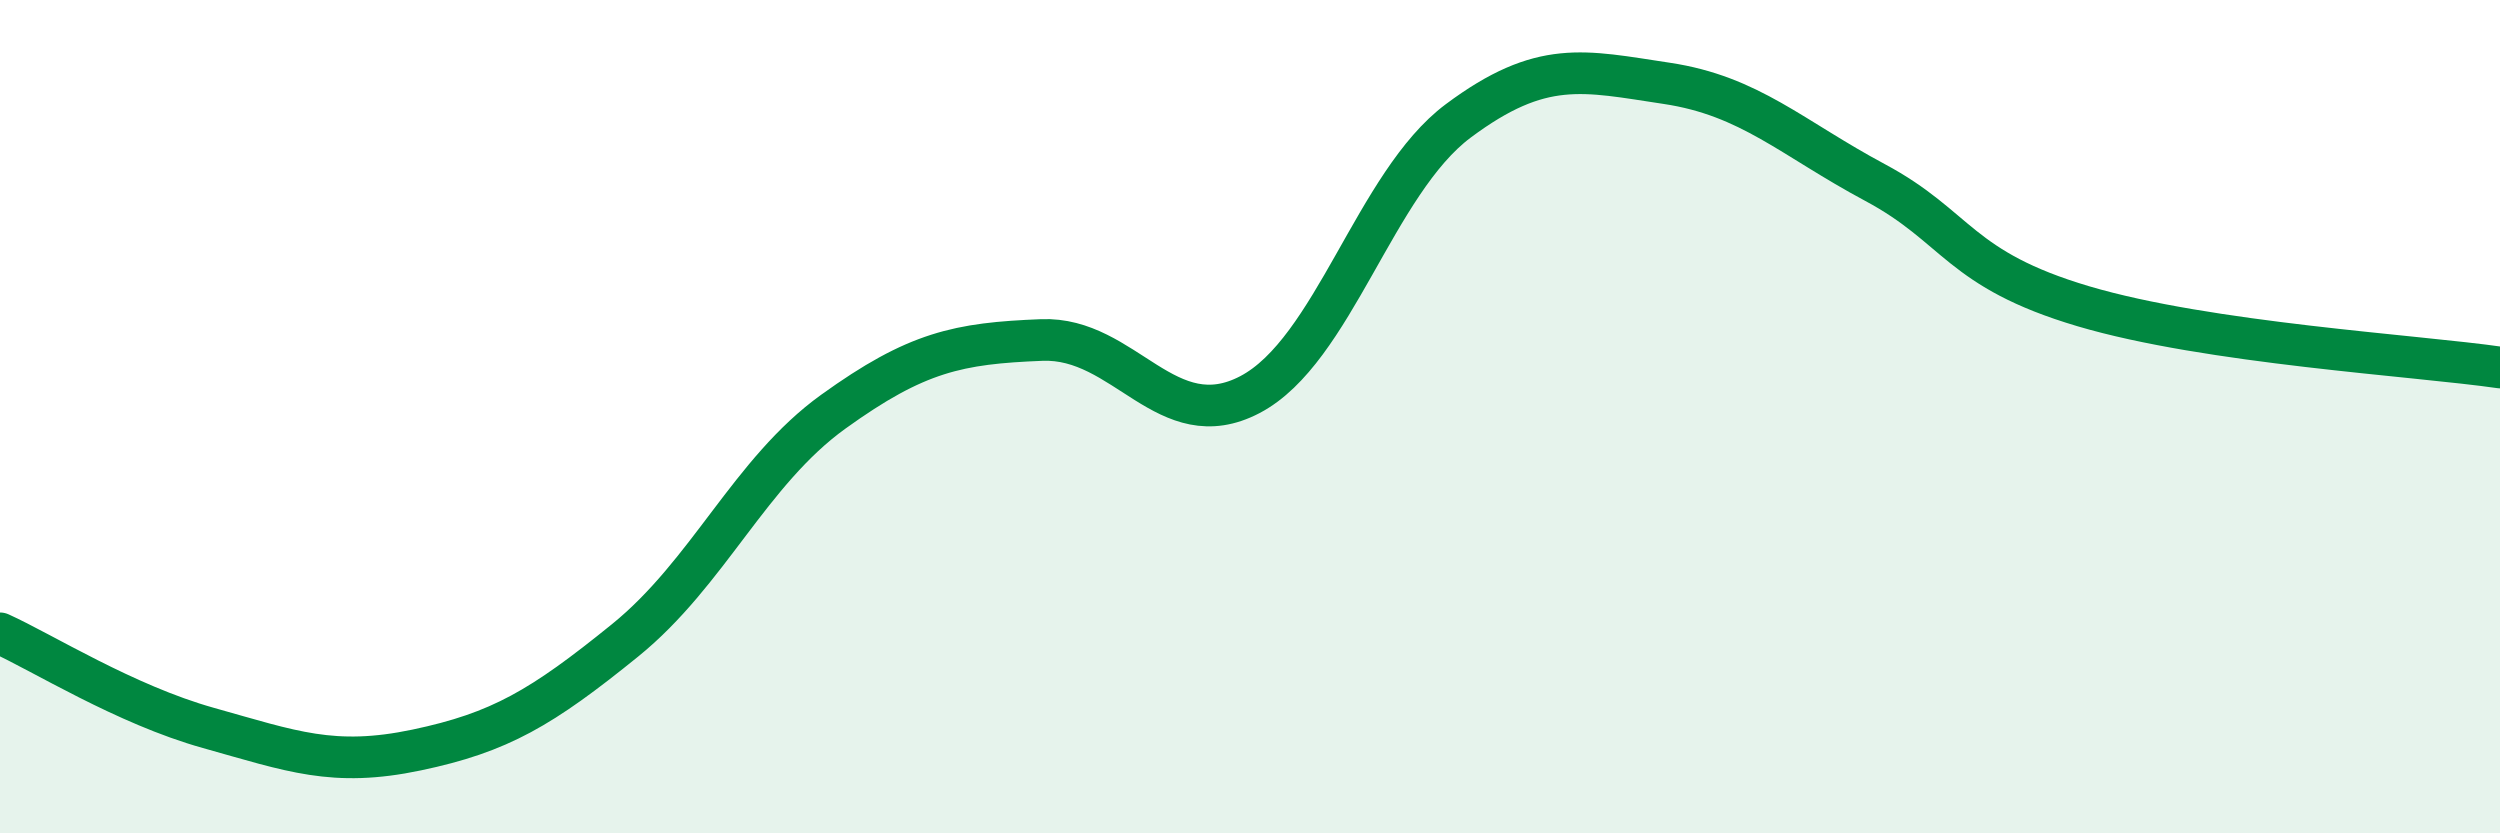
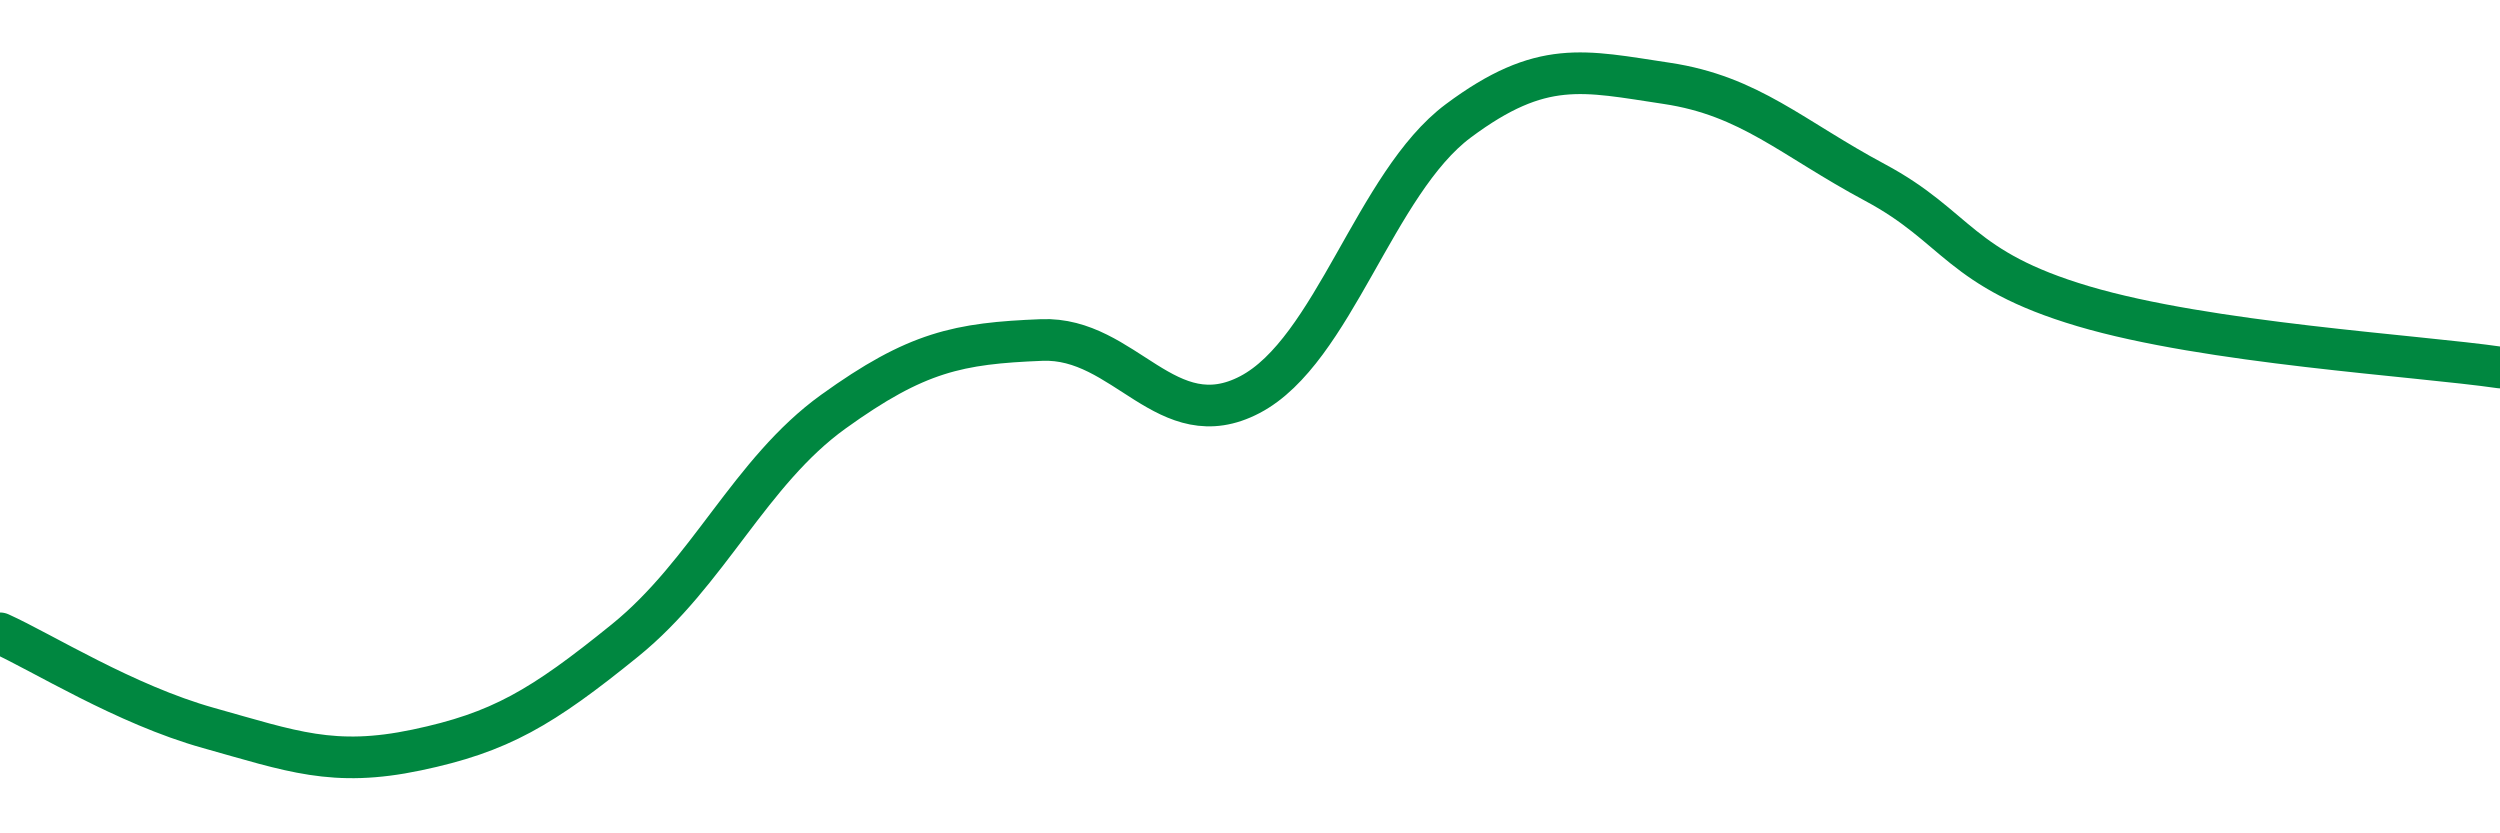
<svg xmlns="http://www.w3.org/2000/svg" width="60" height="20" viewBox="0 0 60 20">
-   <path d="M 0,15.2 C 1,15.65 3,16.91 5,17.47 C 7,18.03 8,18.42 10,18 C 12,17.58 13,16.99 15,15.37 C 17,13.75 18,11.32 20,9.88 C 22,8.44 23,8.24 25,8.16 C 27,8.08 28,10.52 30,9.47 C 32,8.42 33,4.39 35,2.9 C 37,1.41 38,1.7 40,2 C 42,2.3 43,3.31 45,4.38 C 47,5.45 47,6.46 50,7.35 C 53,8.24 58,8.53 60,8.82L60 20L0 20Z" fill="#008740" opacity="0.1" stroke-linecap="round" stroke-linejoin="round" />
  <path d="M 0,15.2 C 1,15.65 3,16.91 5,17.47 C 7,18.03 8,18.42 10,18 C 12,17.58 13,16.99 15,15.37 C 17,13.75 18,11.32 20,9.88 C 22,8.44 23,8.24 25,8.16 C 27,8.08 28,10.52 30,9.47 C 32,8.42 33,4.39 35,2.9 C 37,1.41 38,1.7 40,2 C 42,2.3 43,3.31 45,4.38 C 47,5.45 47,6.46 50,7.35 C 53,8.24 58,8.53 60,8.82" stroke="#008740" stroke-width="1" fill="none" stroke-linecap="round" stroke-linejoin="round" />
</svg>